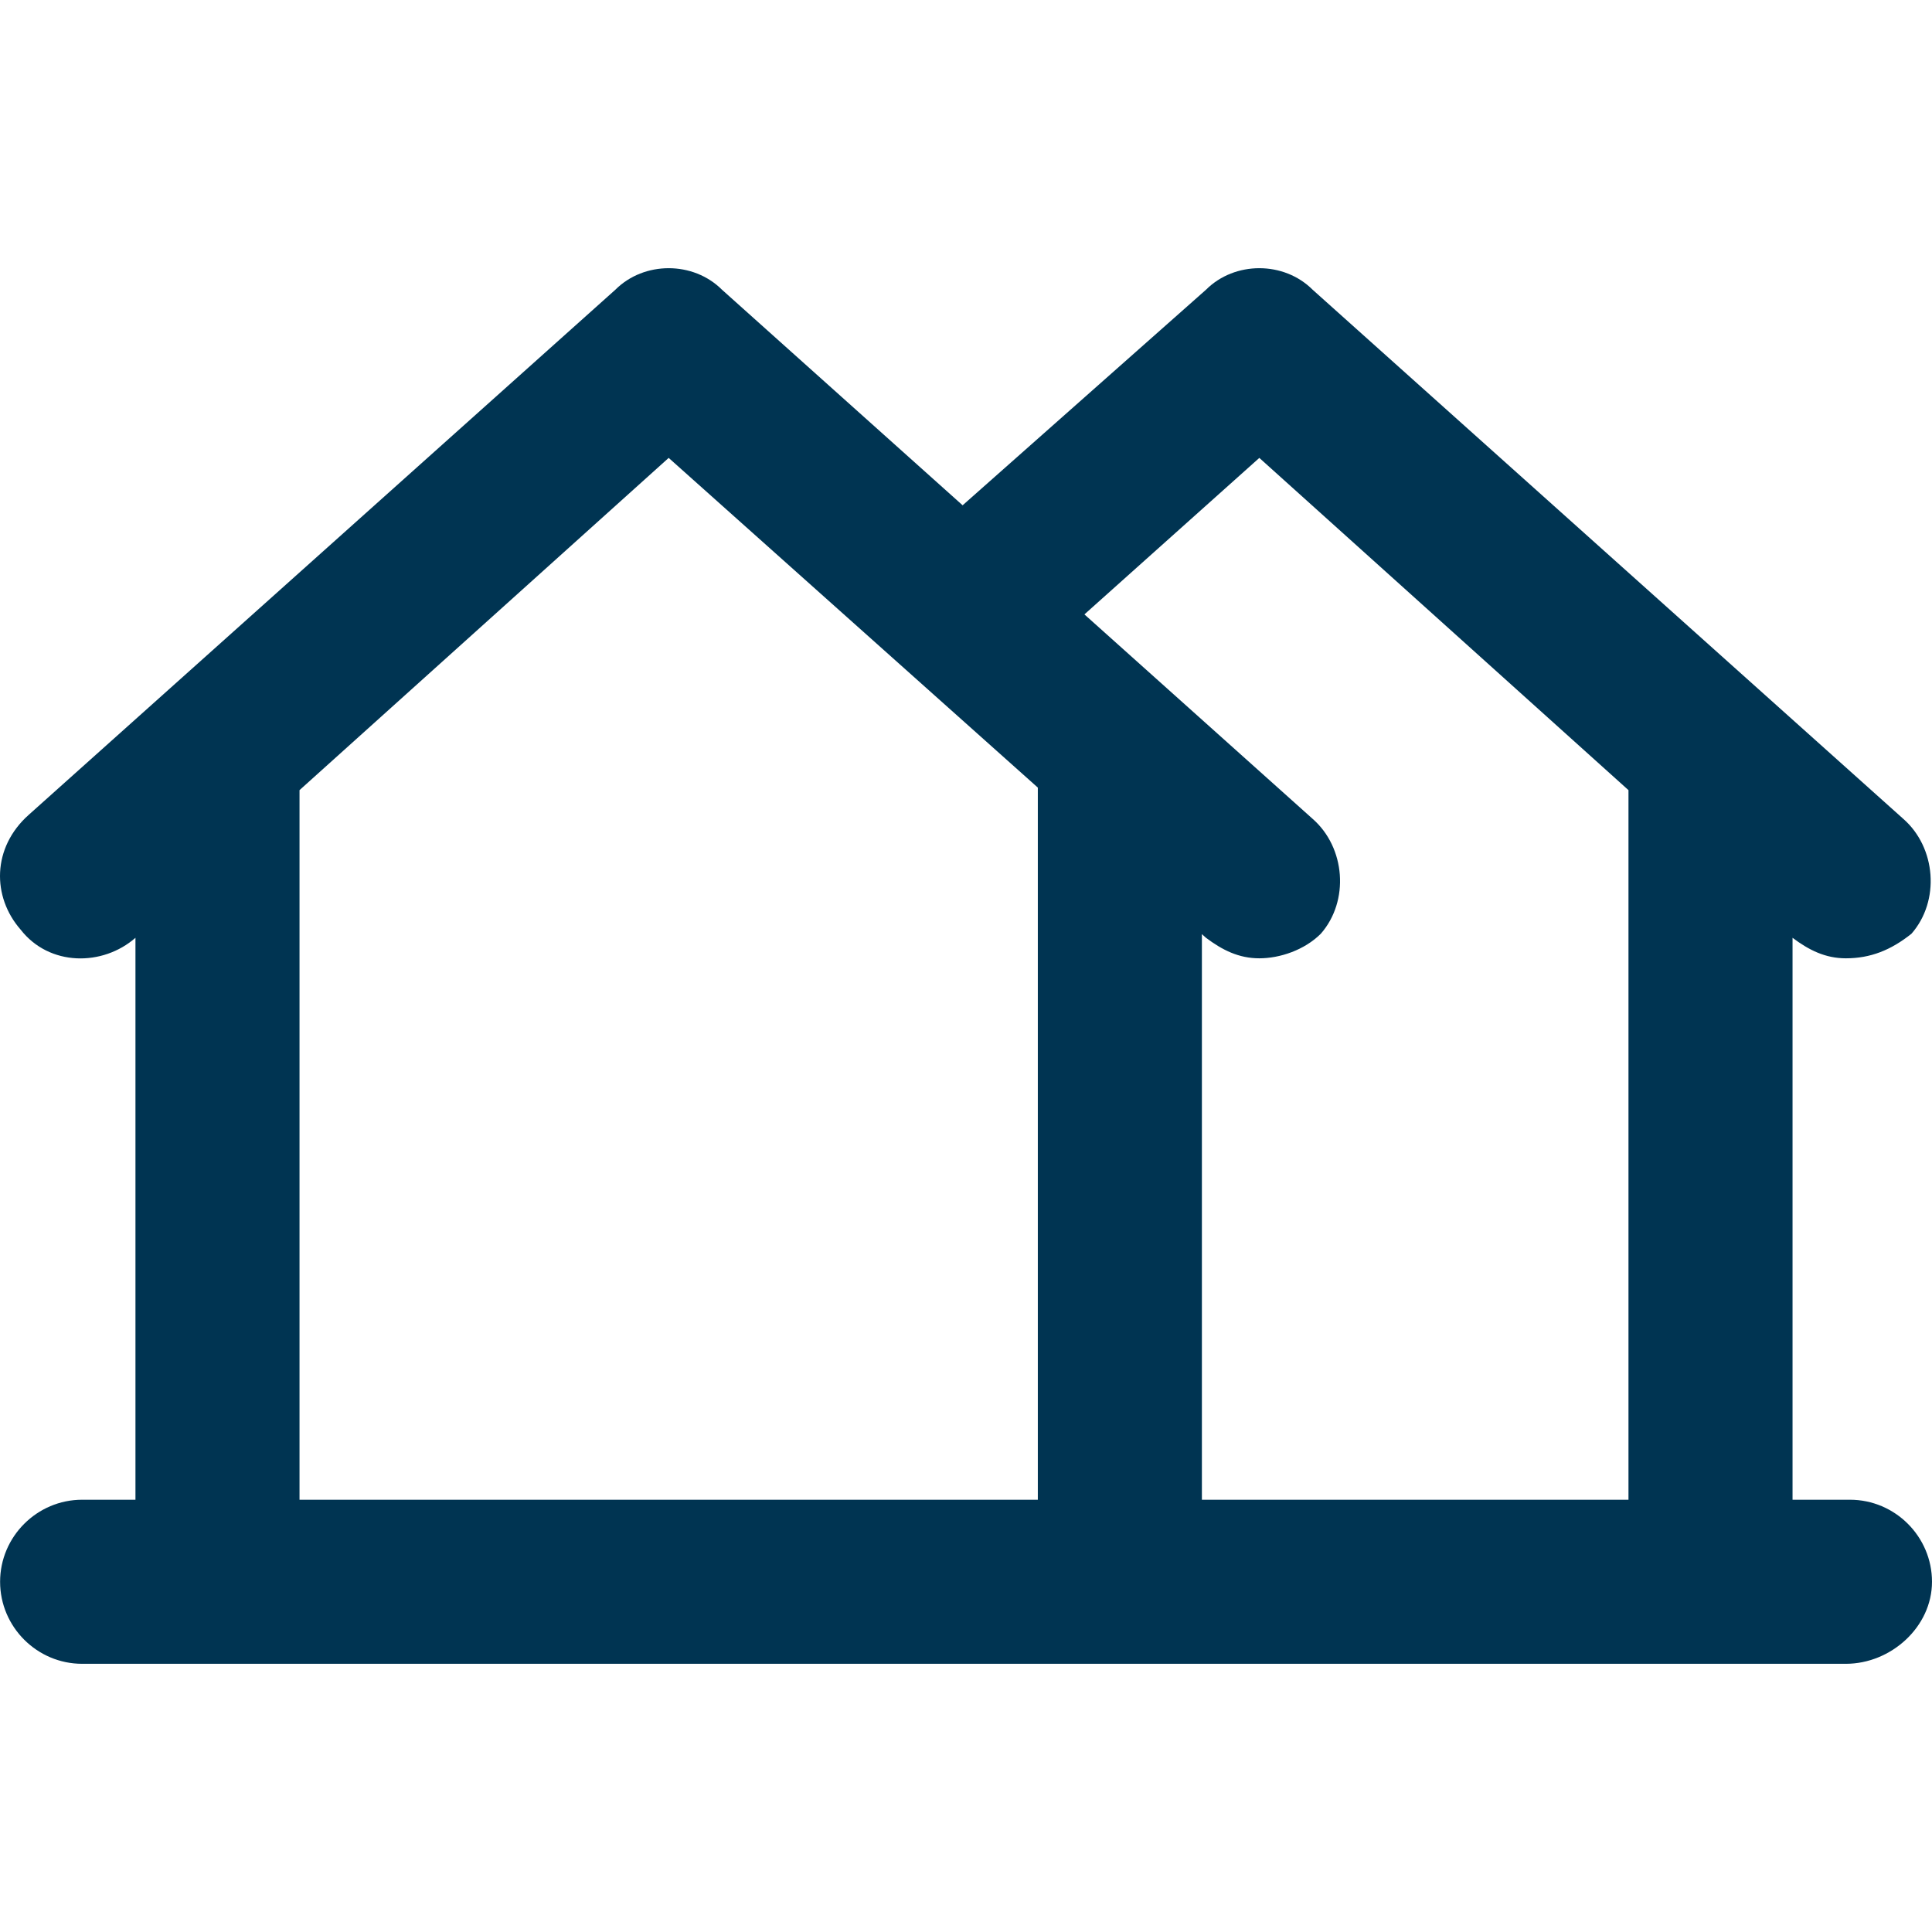
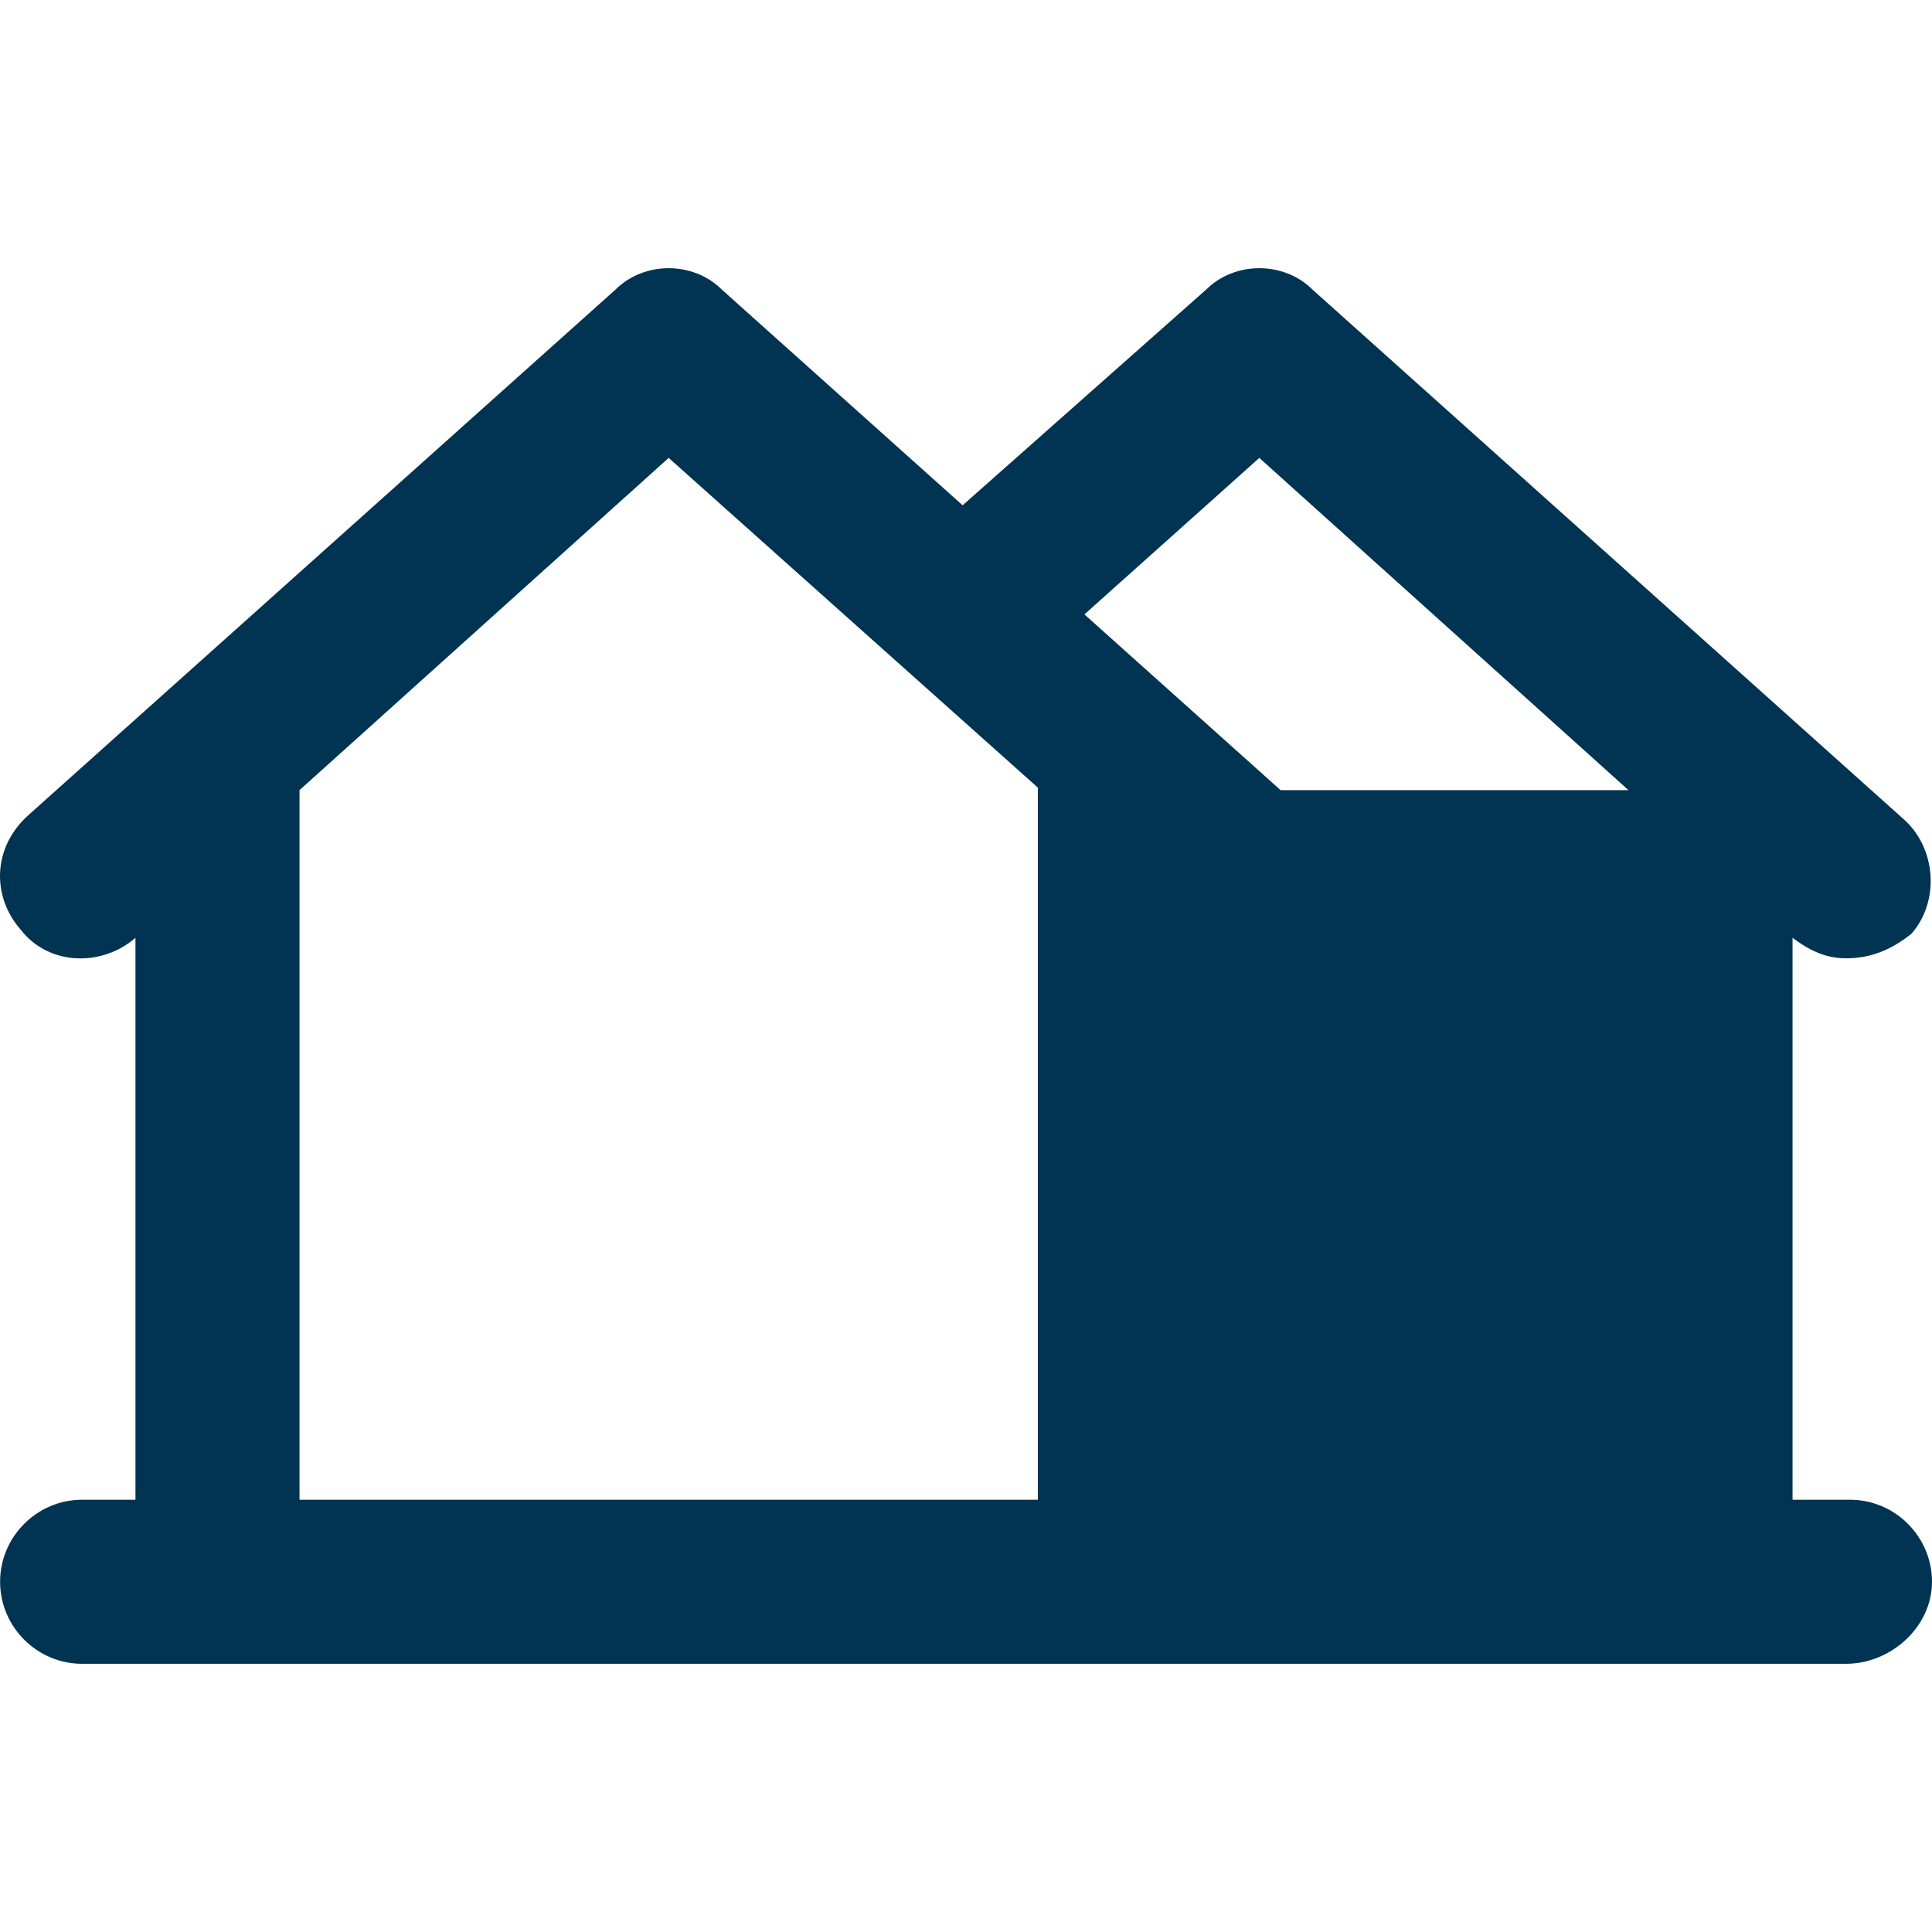
<svg xmlns="http://www.w3.org/2000/svg" viewBox="0 0 512.004 512.004" class="icon-properties">
-   <path fill="#003452" d="M490.264 397.448h-15.218V248.529c4.348 3.261 8.696 5.435 14.131 5.435 6.522 0 11.957-2.174 17.392-6.522 7.609-8.696 6.522-22.827-2.174-30.436L347.866 76.782c-7.609-7.609-20.653-7.609-28.262 0l-64.498 57.126-63.769-57.126c-7.609-7.609-20.653-7.609-28.262 0L7.635 215.919c-9.783 8.696-9.783 21.74-2.174 30.436 7.609 9.783 21.74 9.783 30.436 2.174v148.919H21.766c-11.957 0-21.74 9.783-21.74 21.74 0 11.957 9.783 21.74 21.74 21.74H489.176c11.957 0 22.827-9.783 22.827-21.74.001-11.957-9.782-21.74-21.739-21.74zM79.377 209.397l97.83-88.047 97.83 87.375v188.724H79.377V209.397zm239.14 188.051v-149.89l1.087.971c4.348 3.261 8.696 5.435 14.131 5.435s11.957-2.174 16.305-6.522c7.609-8.696 6.522-22.827-2.174-30.436l-60.483-54.183 46.352-41.473 97.83 88.047v188.051H318.517z" />
+   <path fill="#003452" d="M490.264 397.448h-15.218V248.529c4.348 3.261 8.696 5.435 14.131 5.435 6.522 0 11.957-2.174 17.392-6.522 7.609-8.696 6.522-22.827-2.174-30.436L347.866 76.782c-7.609-7.609-20.653-7.609-28.262 0l-64.498 57.126-63.769-57.126c-7.609-7.609-20.653-7.609-28.262 0L7.635 215.919c-9.783 8.696-9.783 21.74-2.174 30.436 7.609 9.783 21.74 9.783 30.436 2.174v148.919H21.766c-11.957 0-21.74 9.783-21.74 21.74 0 11.957 9.783 21.74 21.74 21.74H489.176c11.957 0 22.827-9.783 22.827-21.74.001-11.957-9.782-21.74-21.739-21.74zM79.377 209.397l97.83-88.047 97.83 87.375v188.724H79.377V209.397zm239.14 188.051v-149.89l1.087.971c4.348 3.261 8.696 5.435 14.131 5.435s11.957-2.174 16.305-6.522c7.609-8.696 6.522-22.827-2.174-30.436l-60.483-54.183 46.352-41.473 97.83 88.047H318.517z" />
</svg>